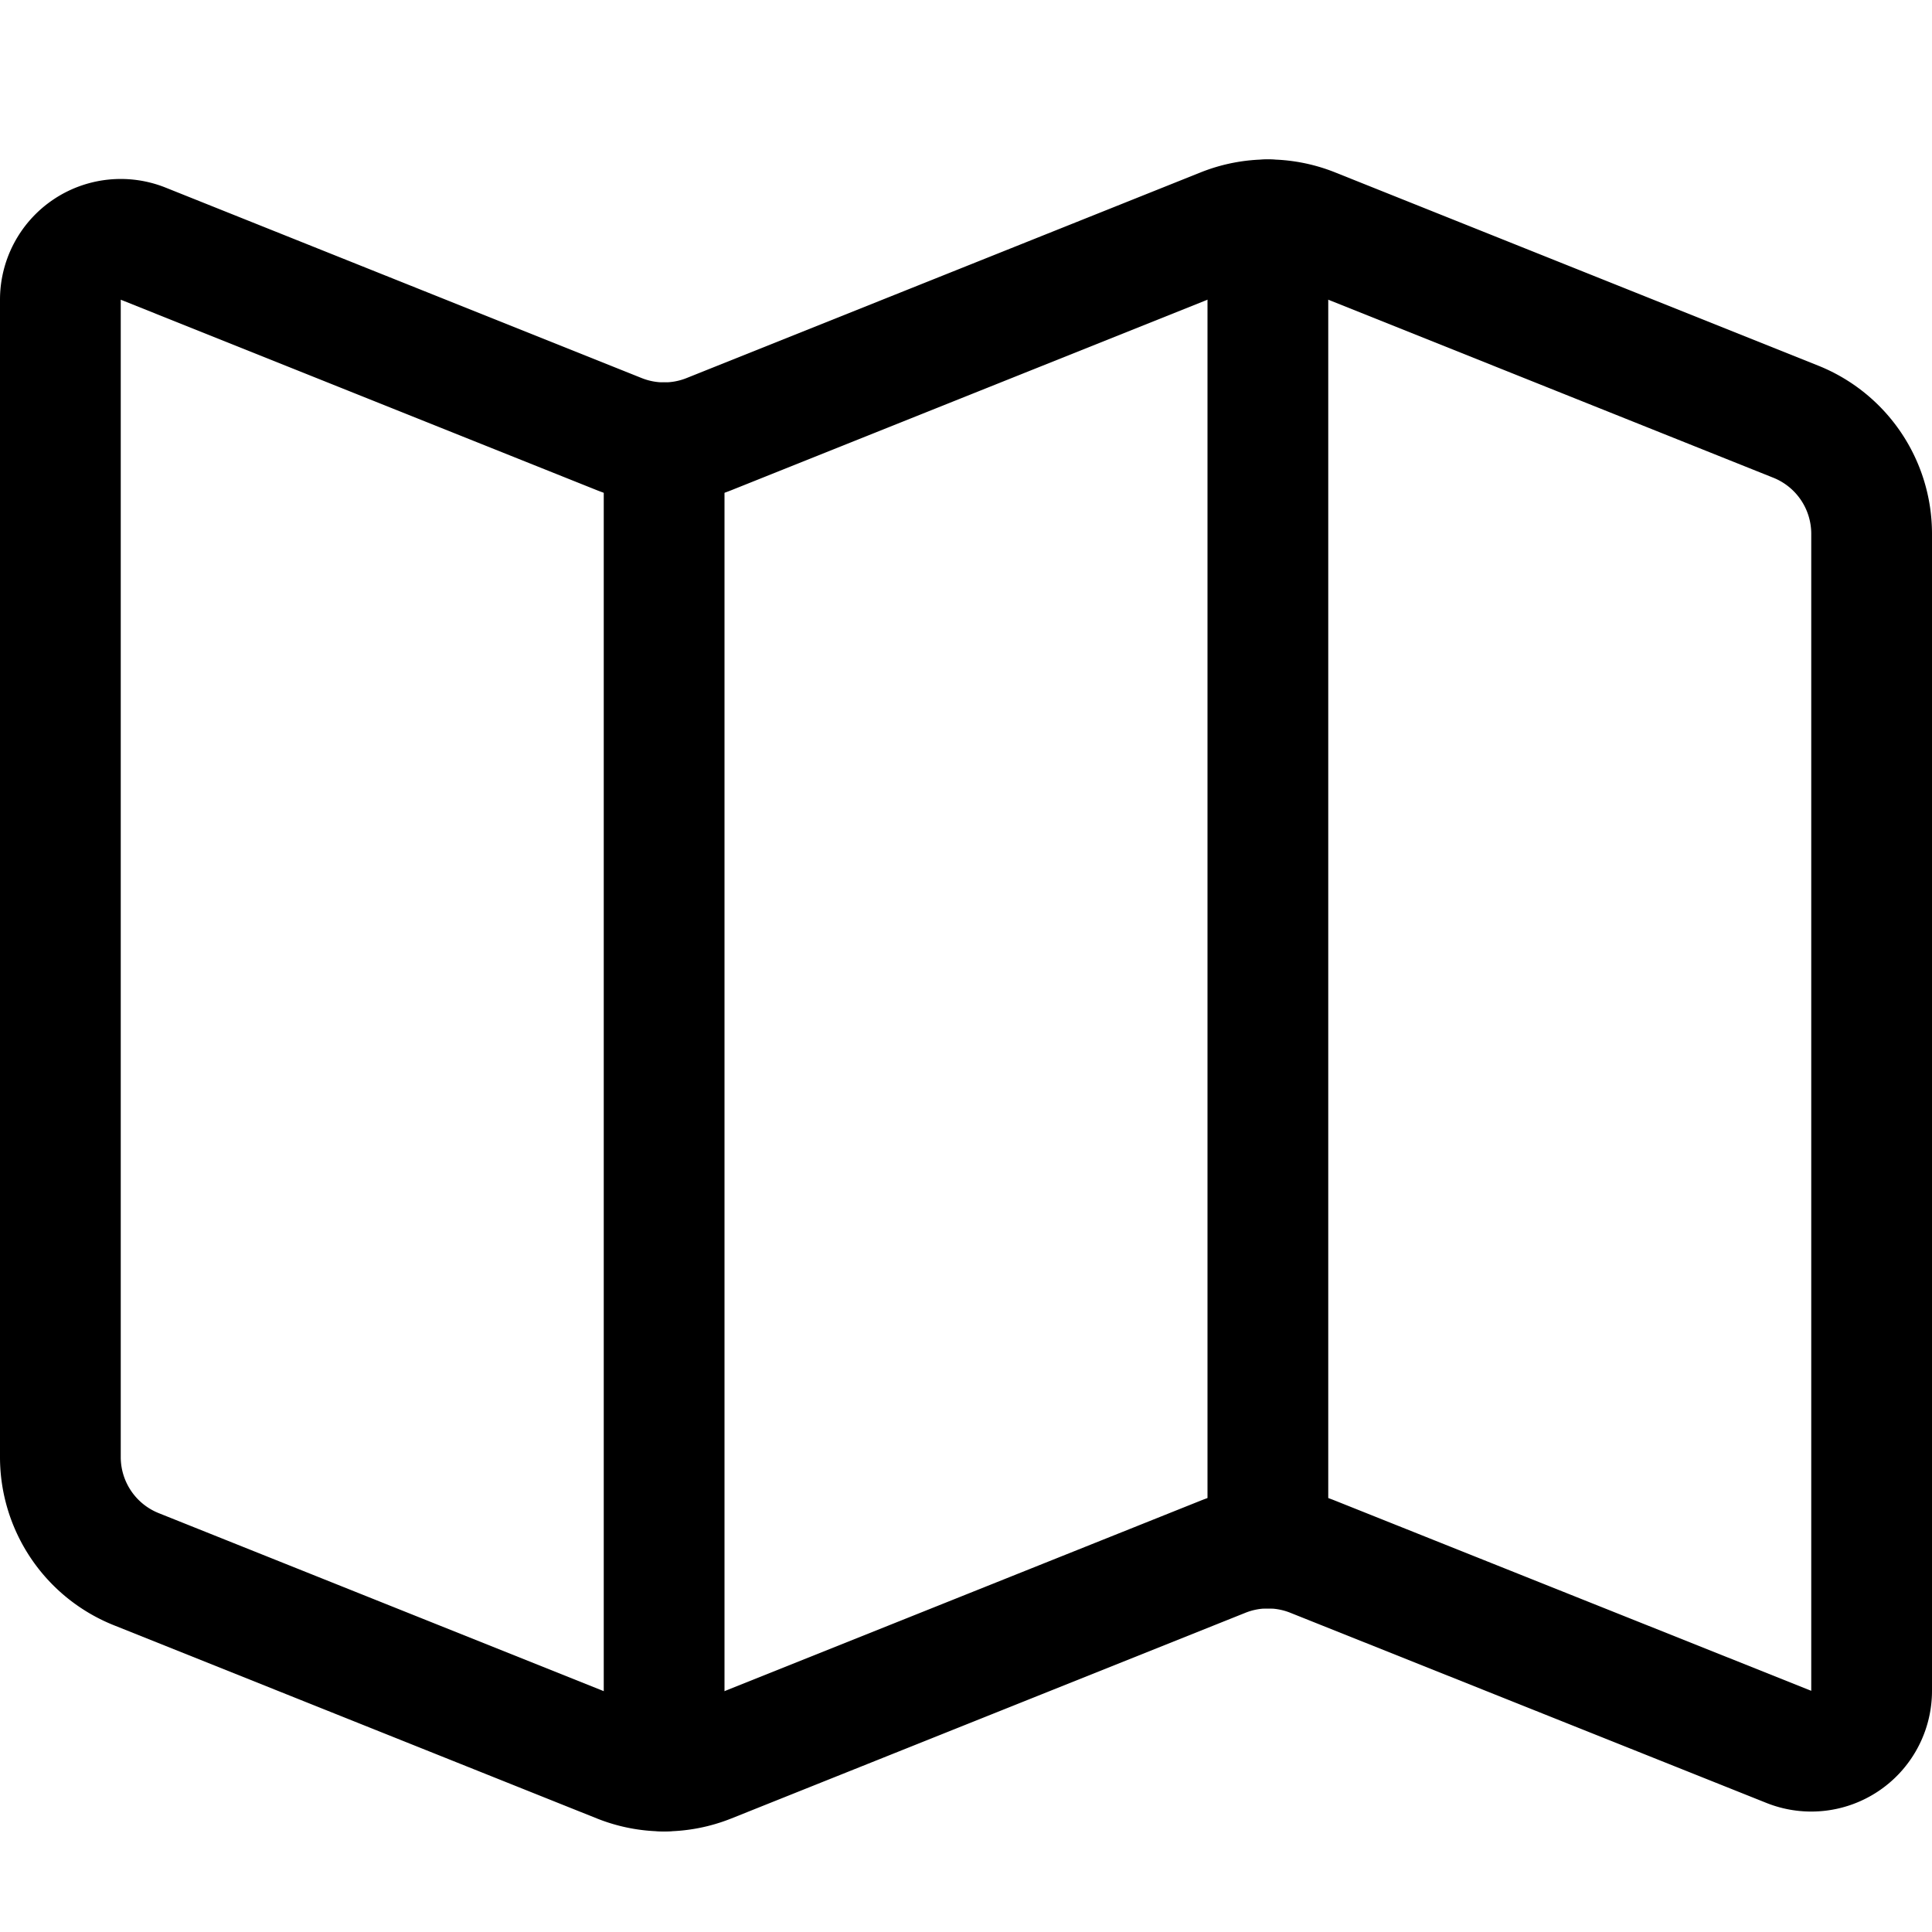
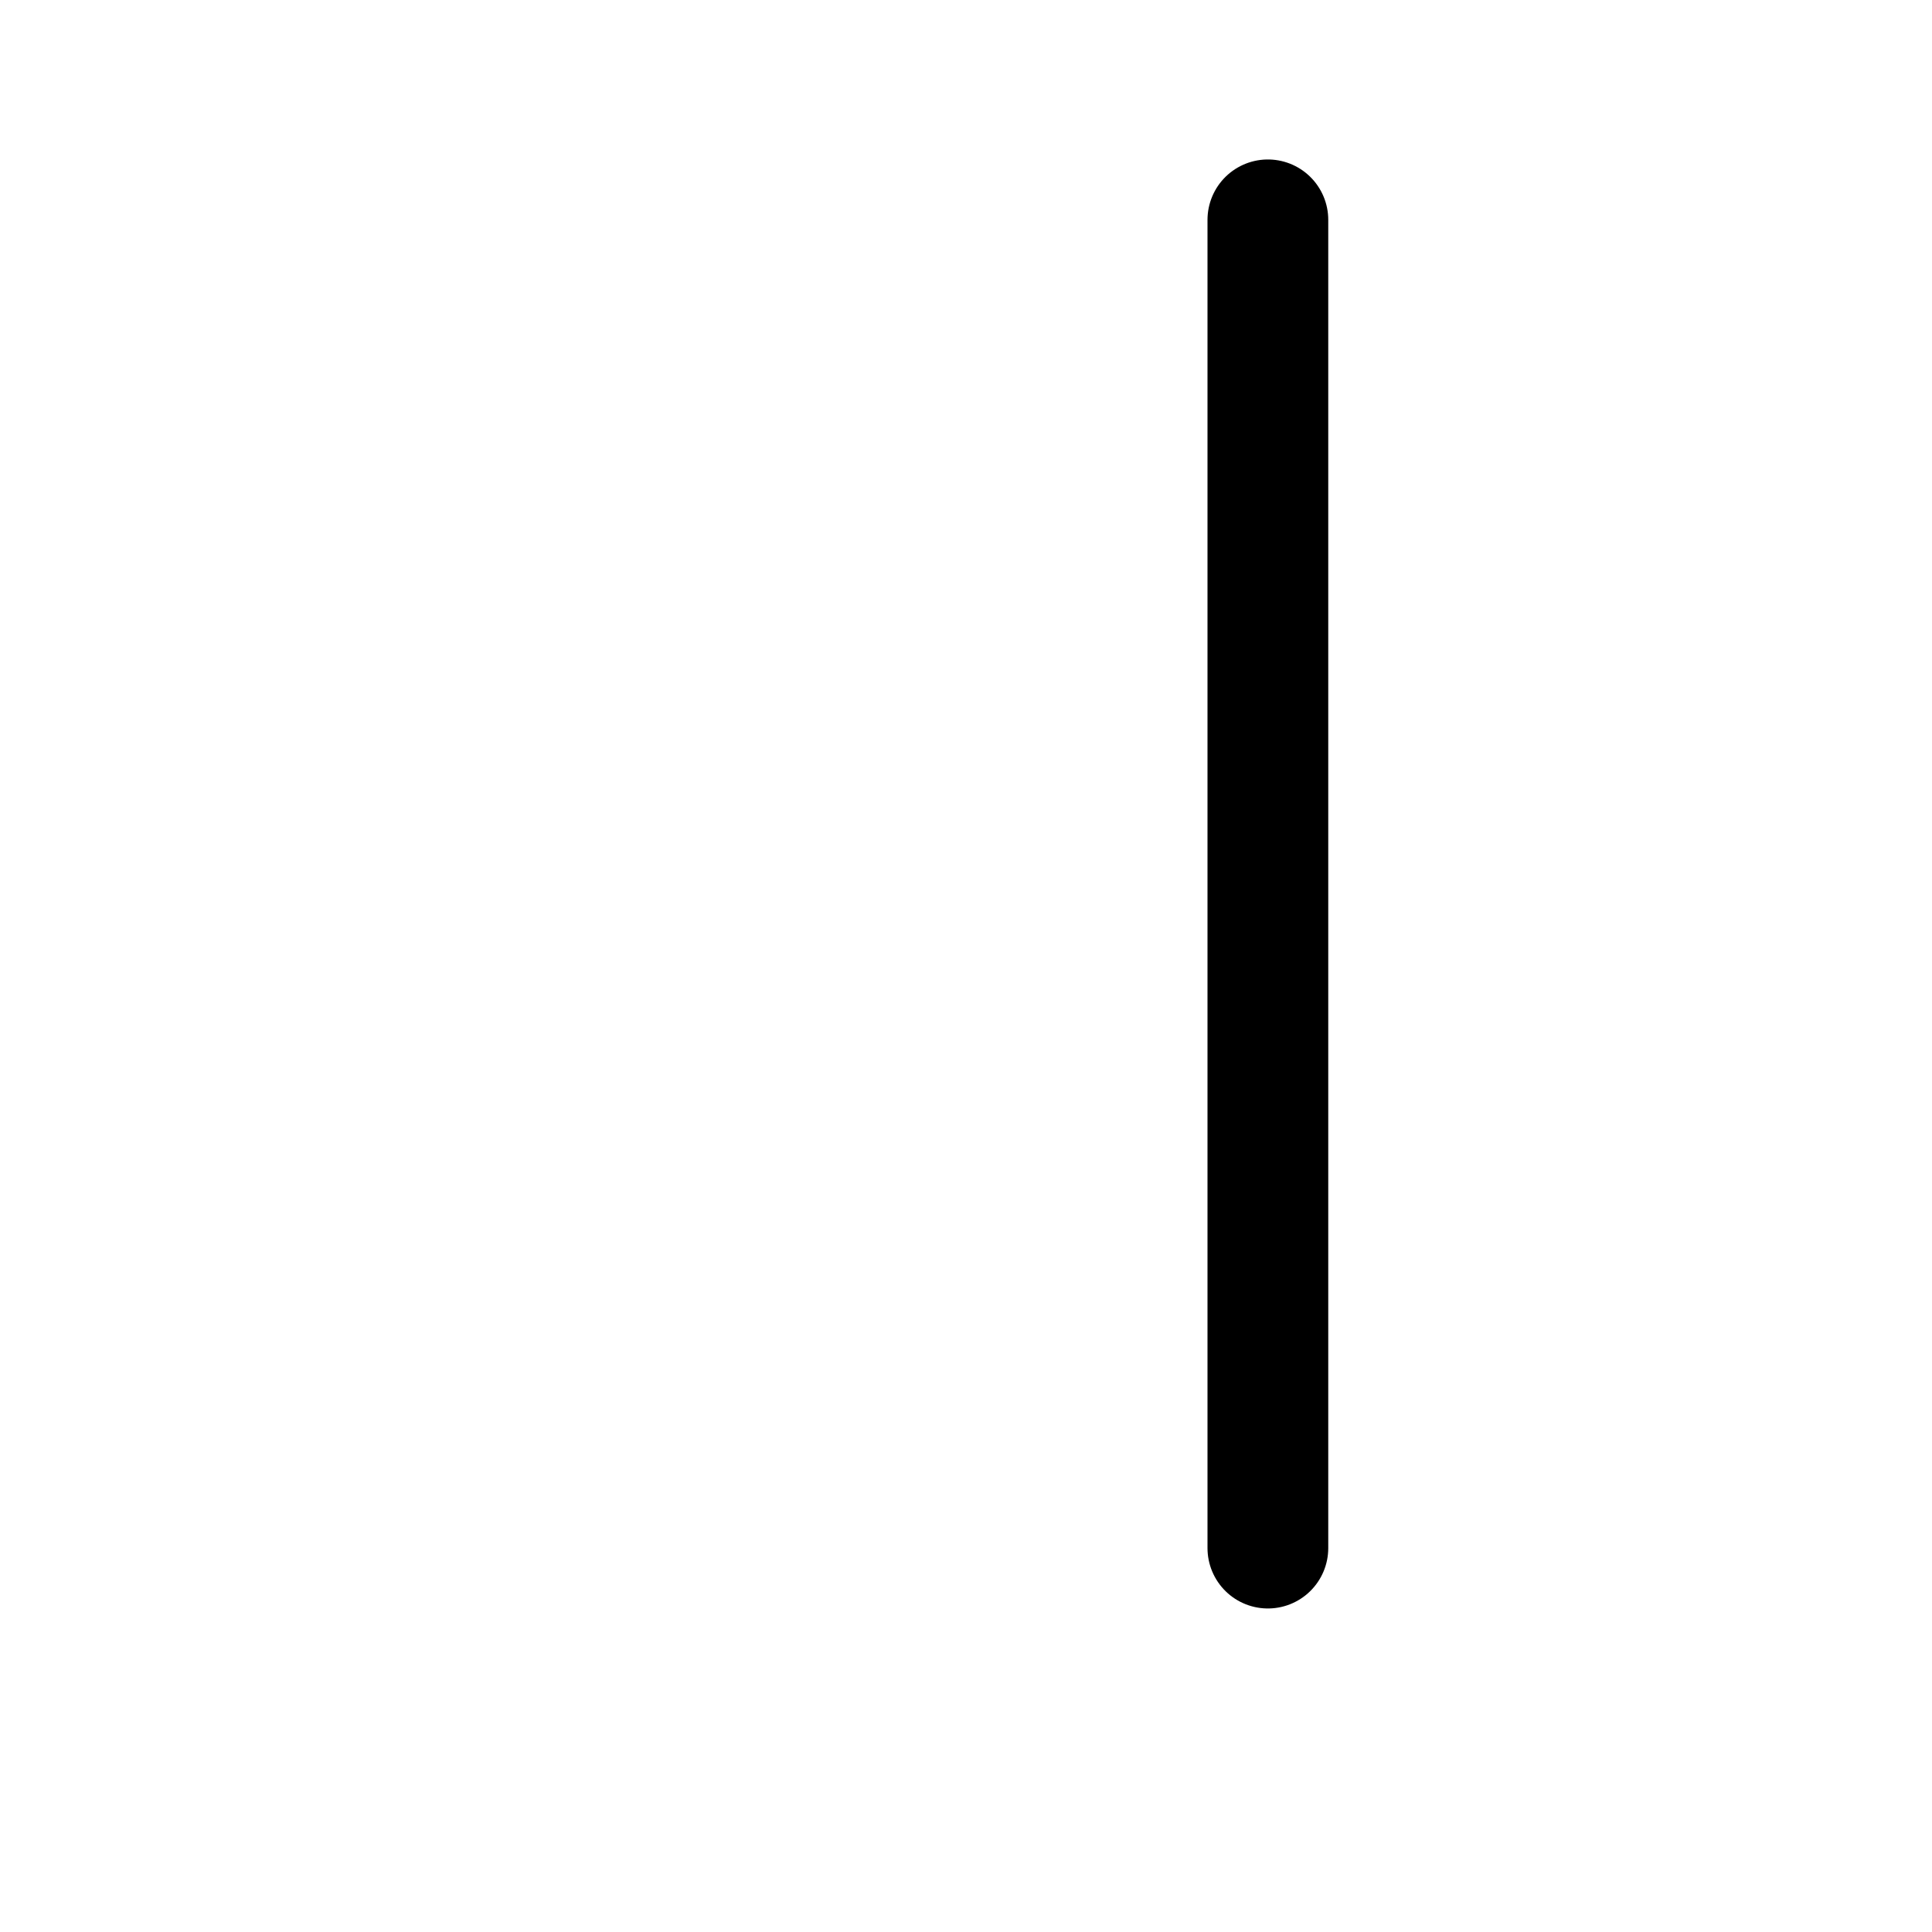
<svg xmlns="http://www.w3.org/2000/svg" viewBox="0 0 48 48">
  <g transform="matrix(2,0,0,2,0,0)">
-     <path d="M16.307,2.838a1.5,1.5,0,0,0-1.114,0L8.807,5.393a1.5,1.5,0,0,1-1.114,0L1.779,3.027a.75.75,0,0,0-1.029.7V18.1a1.5,1.5,0,0,0,.943,1.393l6,2.4a1.5,1.5,0,0,0,1.114,0l6.386-2.555a1.5,1.5,0,0,1,1.114,0L22.221,21.7a.75.75,0,0,0,1.029-.7V6.631a1.5,1.5,0,0,0-.943-1.393Z" fill="none" stroke="#000000" stroke-linecap="round" stroke-linejoin="round" stroke-width="1.5" />
-     <path d="M8.25 5.5L8.25 22" fill="none" stroke="#000000" stroke-linecap="round" stroke-linejoin="round" stroke-width="1.5" />
    <path d="M15.75 2.731L15.75 19.231" fill="none" stroke="#000000" stroke-linecap="round" stroke-linejoin="round" stroke-width="1.5" />
  </g>
</svg>